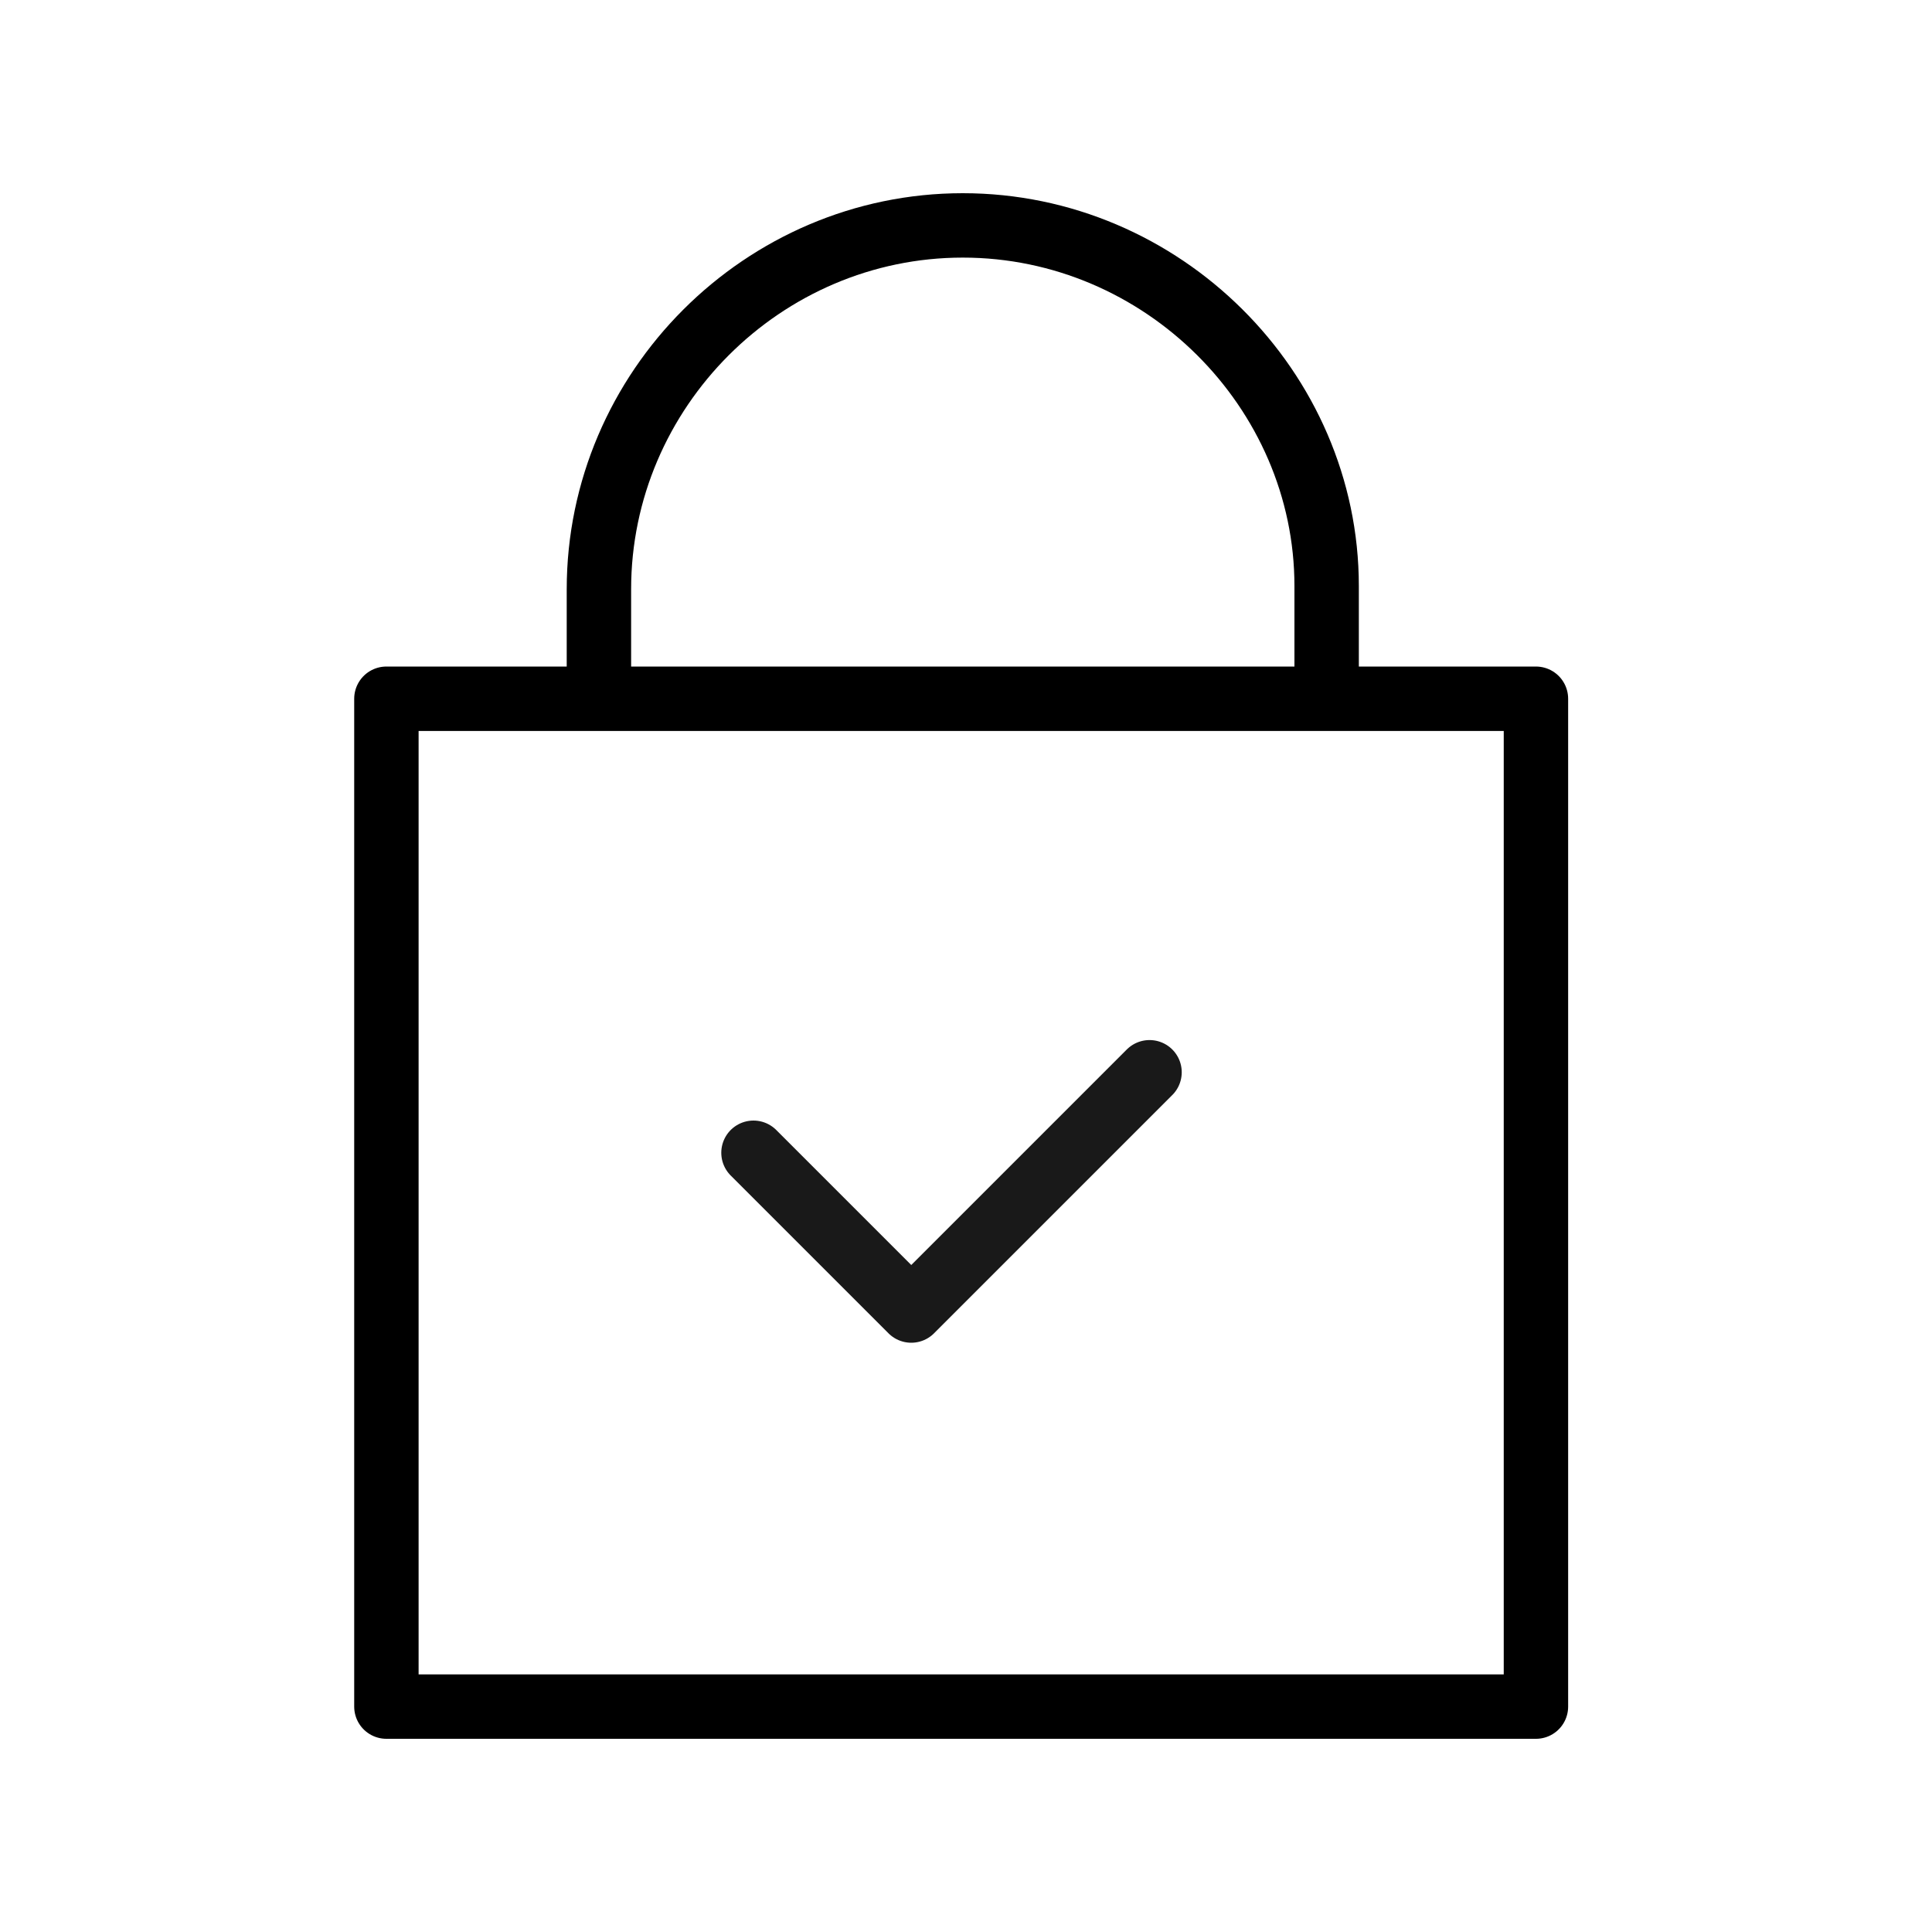
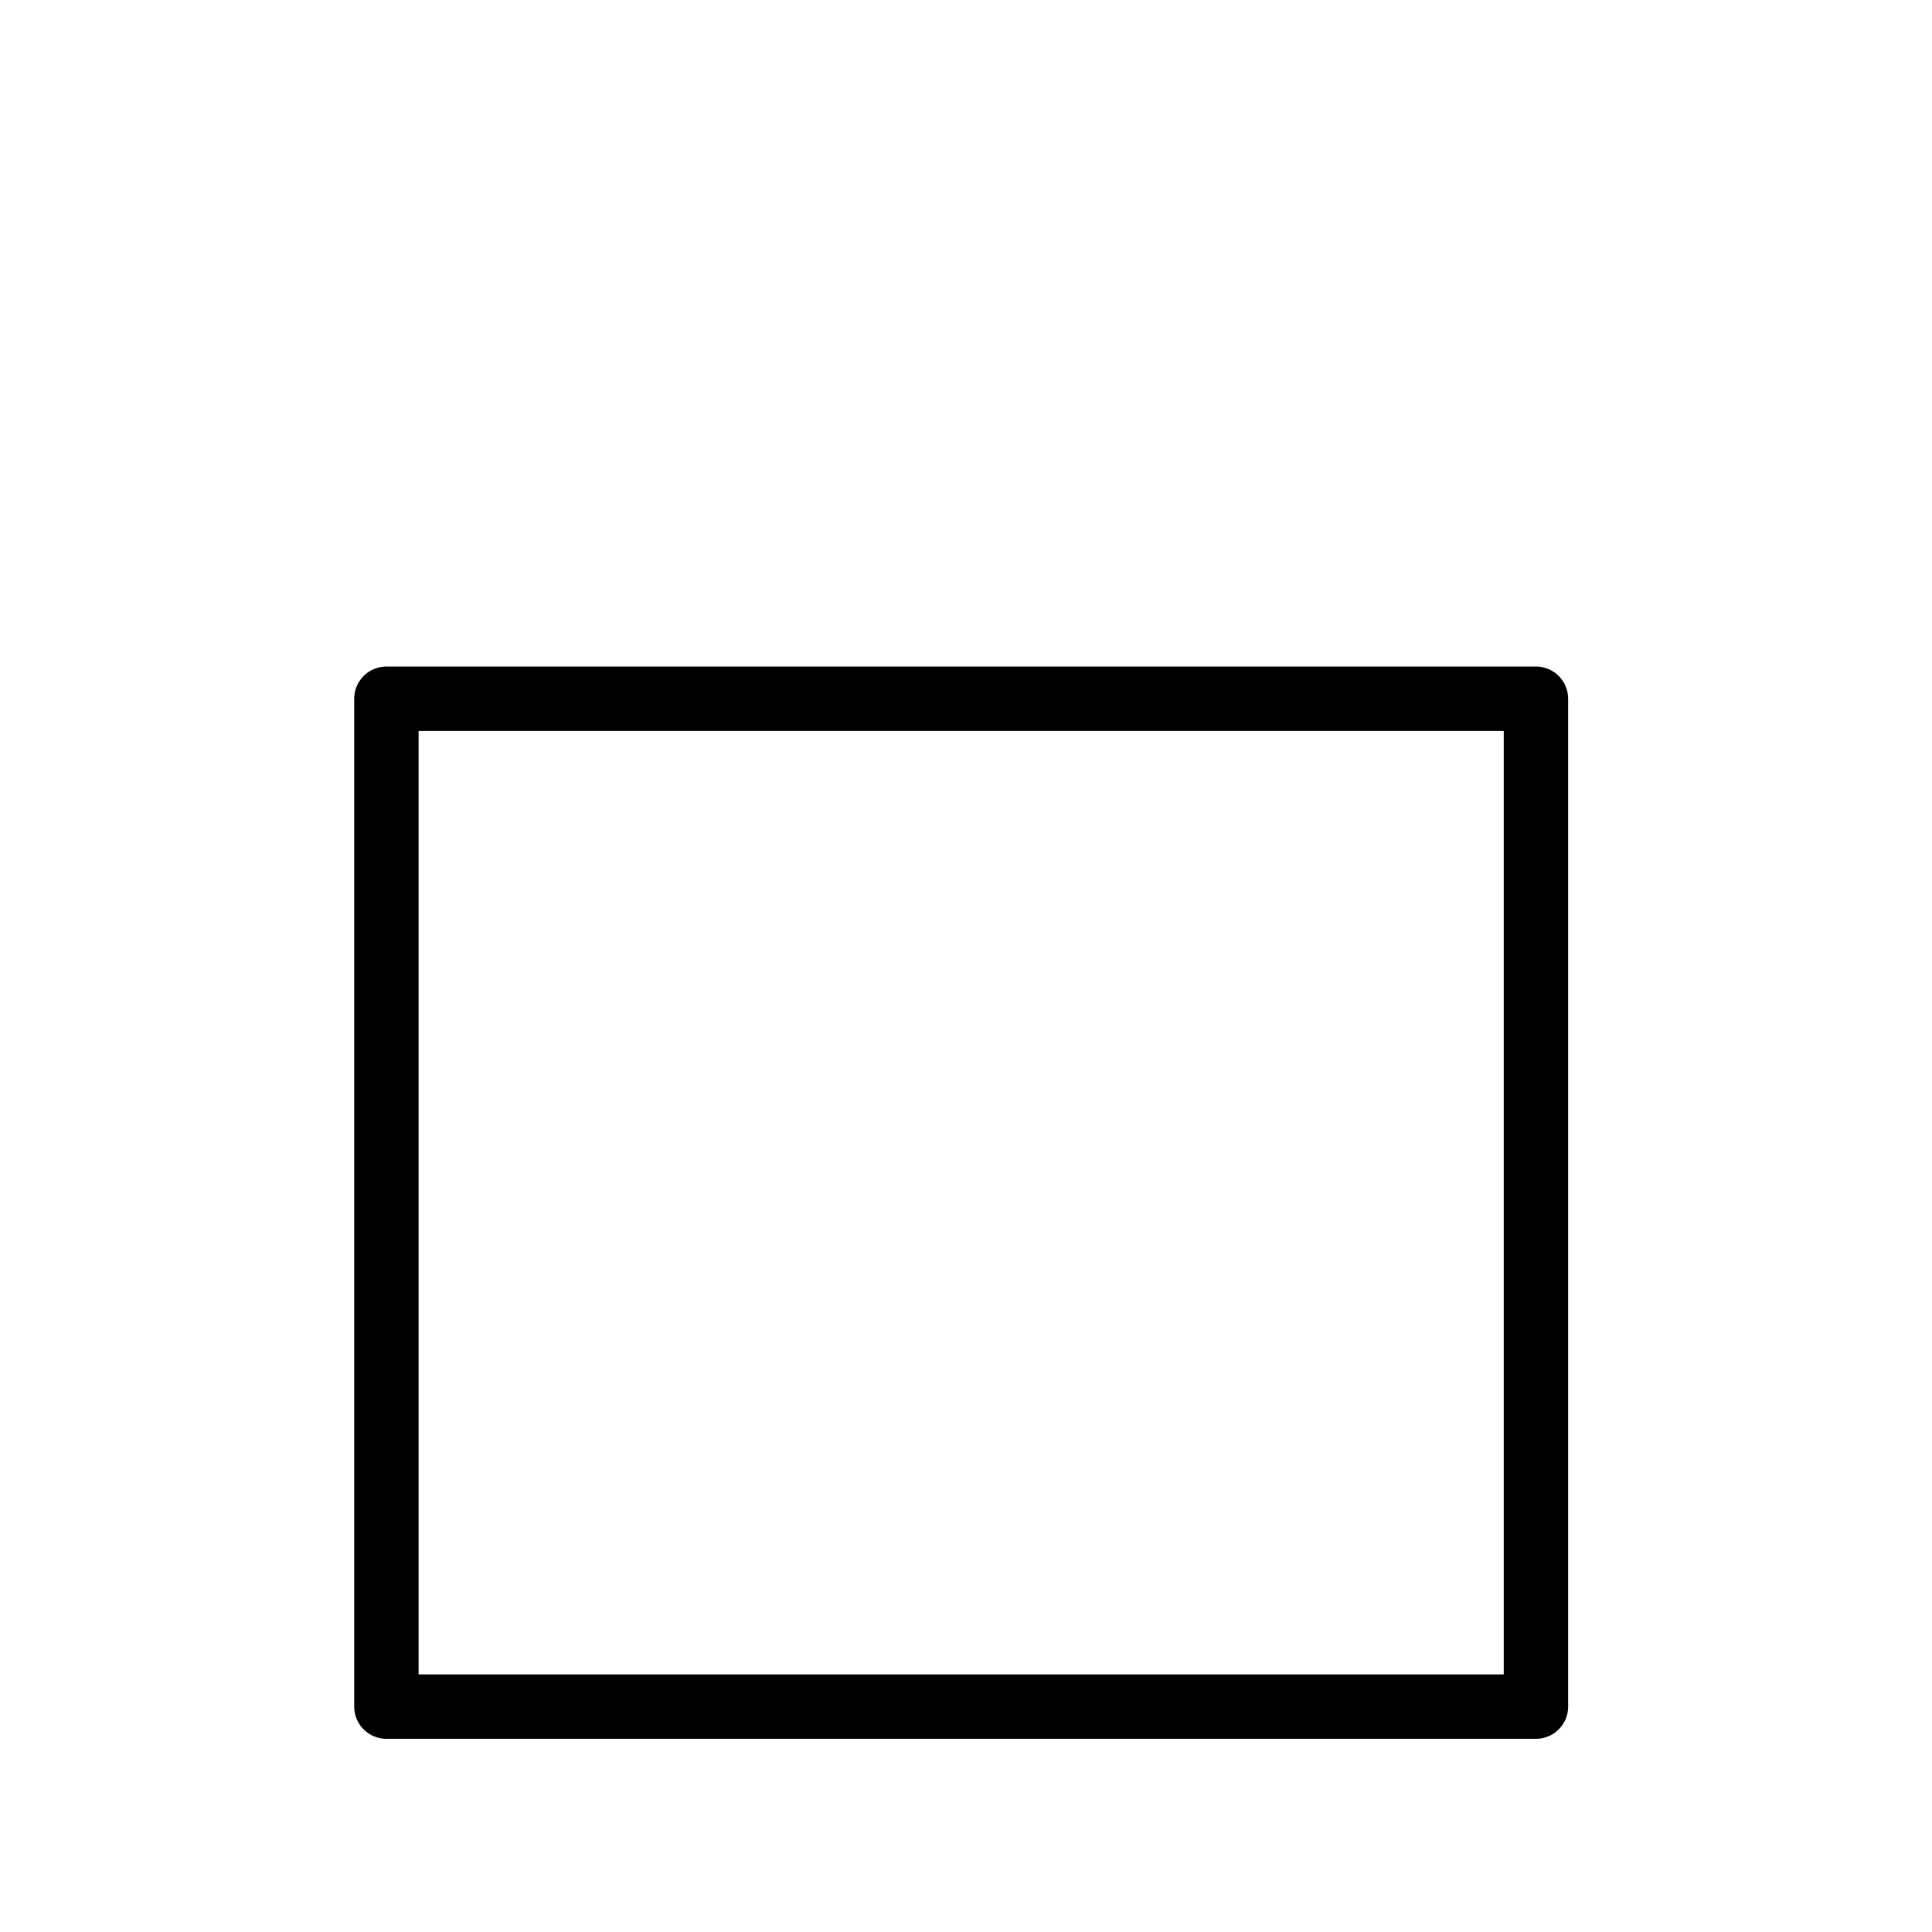
<svg xmlns="http://www.w3.org/2000/svg" version="1.1" id="레이어_1" x="0px" y="0px" width="60px" height="60px" viewBox="0 0 60 60" enable-background="new 0 0 60 60" xml:space="preserve">
  <rect x="12" y="21.7" fill="none" stroke="#000000" stroke-width="2" stroke-linejoin="round" width="35.7" height="31.3" />
-   <path fill="none" stroke="#000000" stroke-width="2" d="M41.2,22v-3.8C41.2,12.1,36.1,7,29.9,7l0,0c-6.2,0-11.3,5.1-11.3,11.3V22" />
-   <path fill="none" stroke="#191919" stroke-width="2" stroke-linecap="round" stroke-linejoin="round" d="M35.7,33.3l-7.4,7.4  l-4.9-4.9" />
</svg>